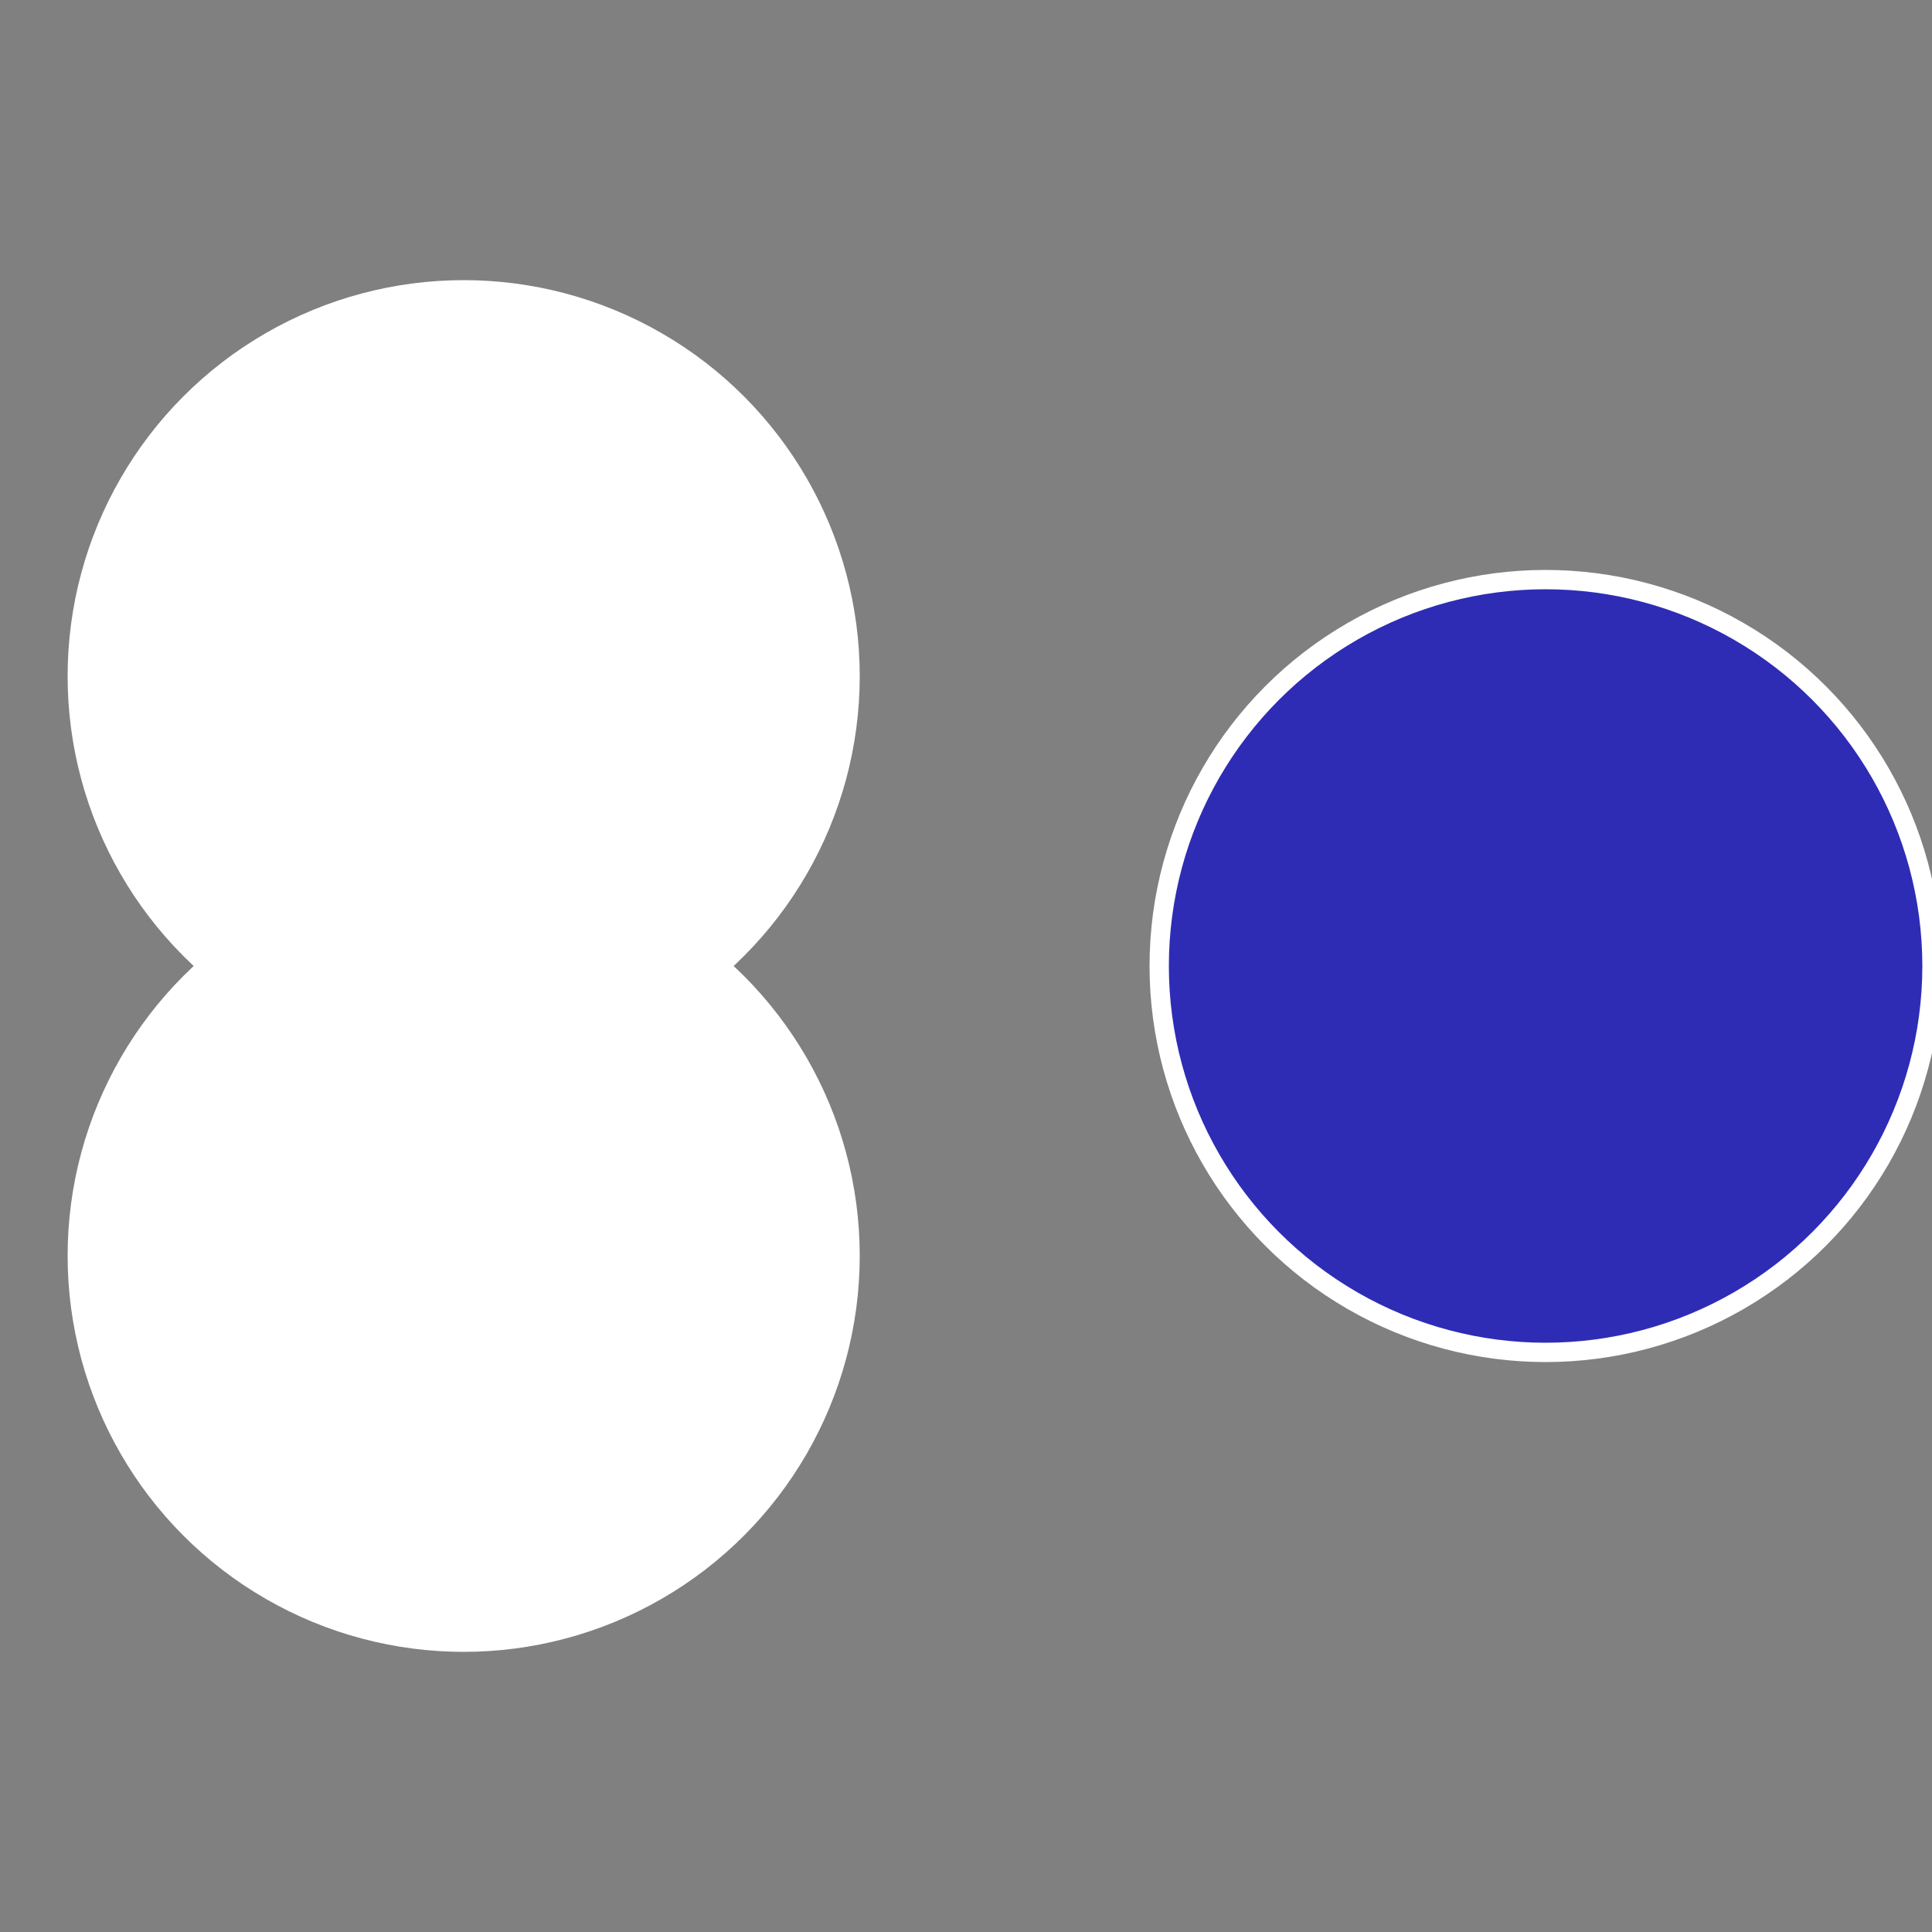
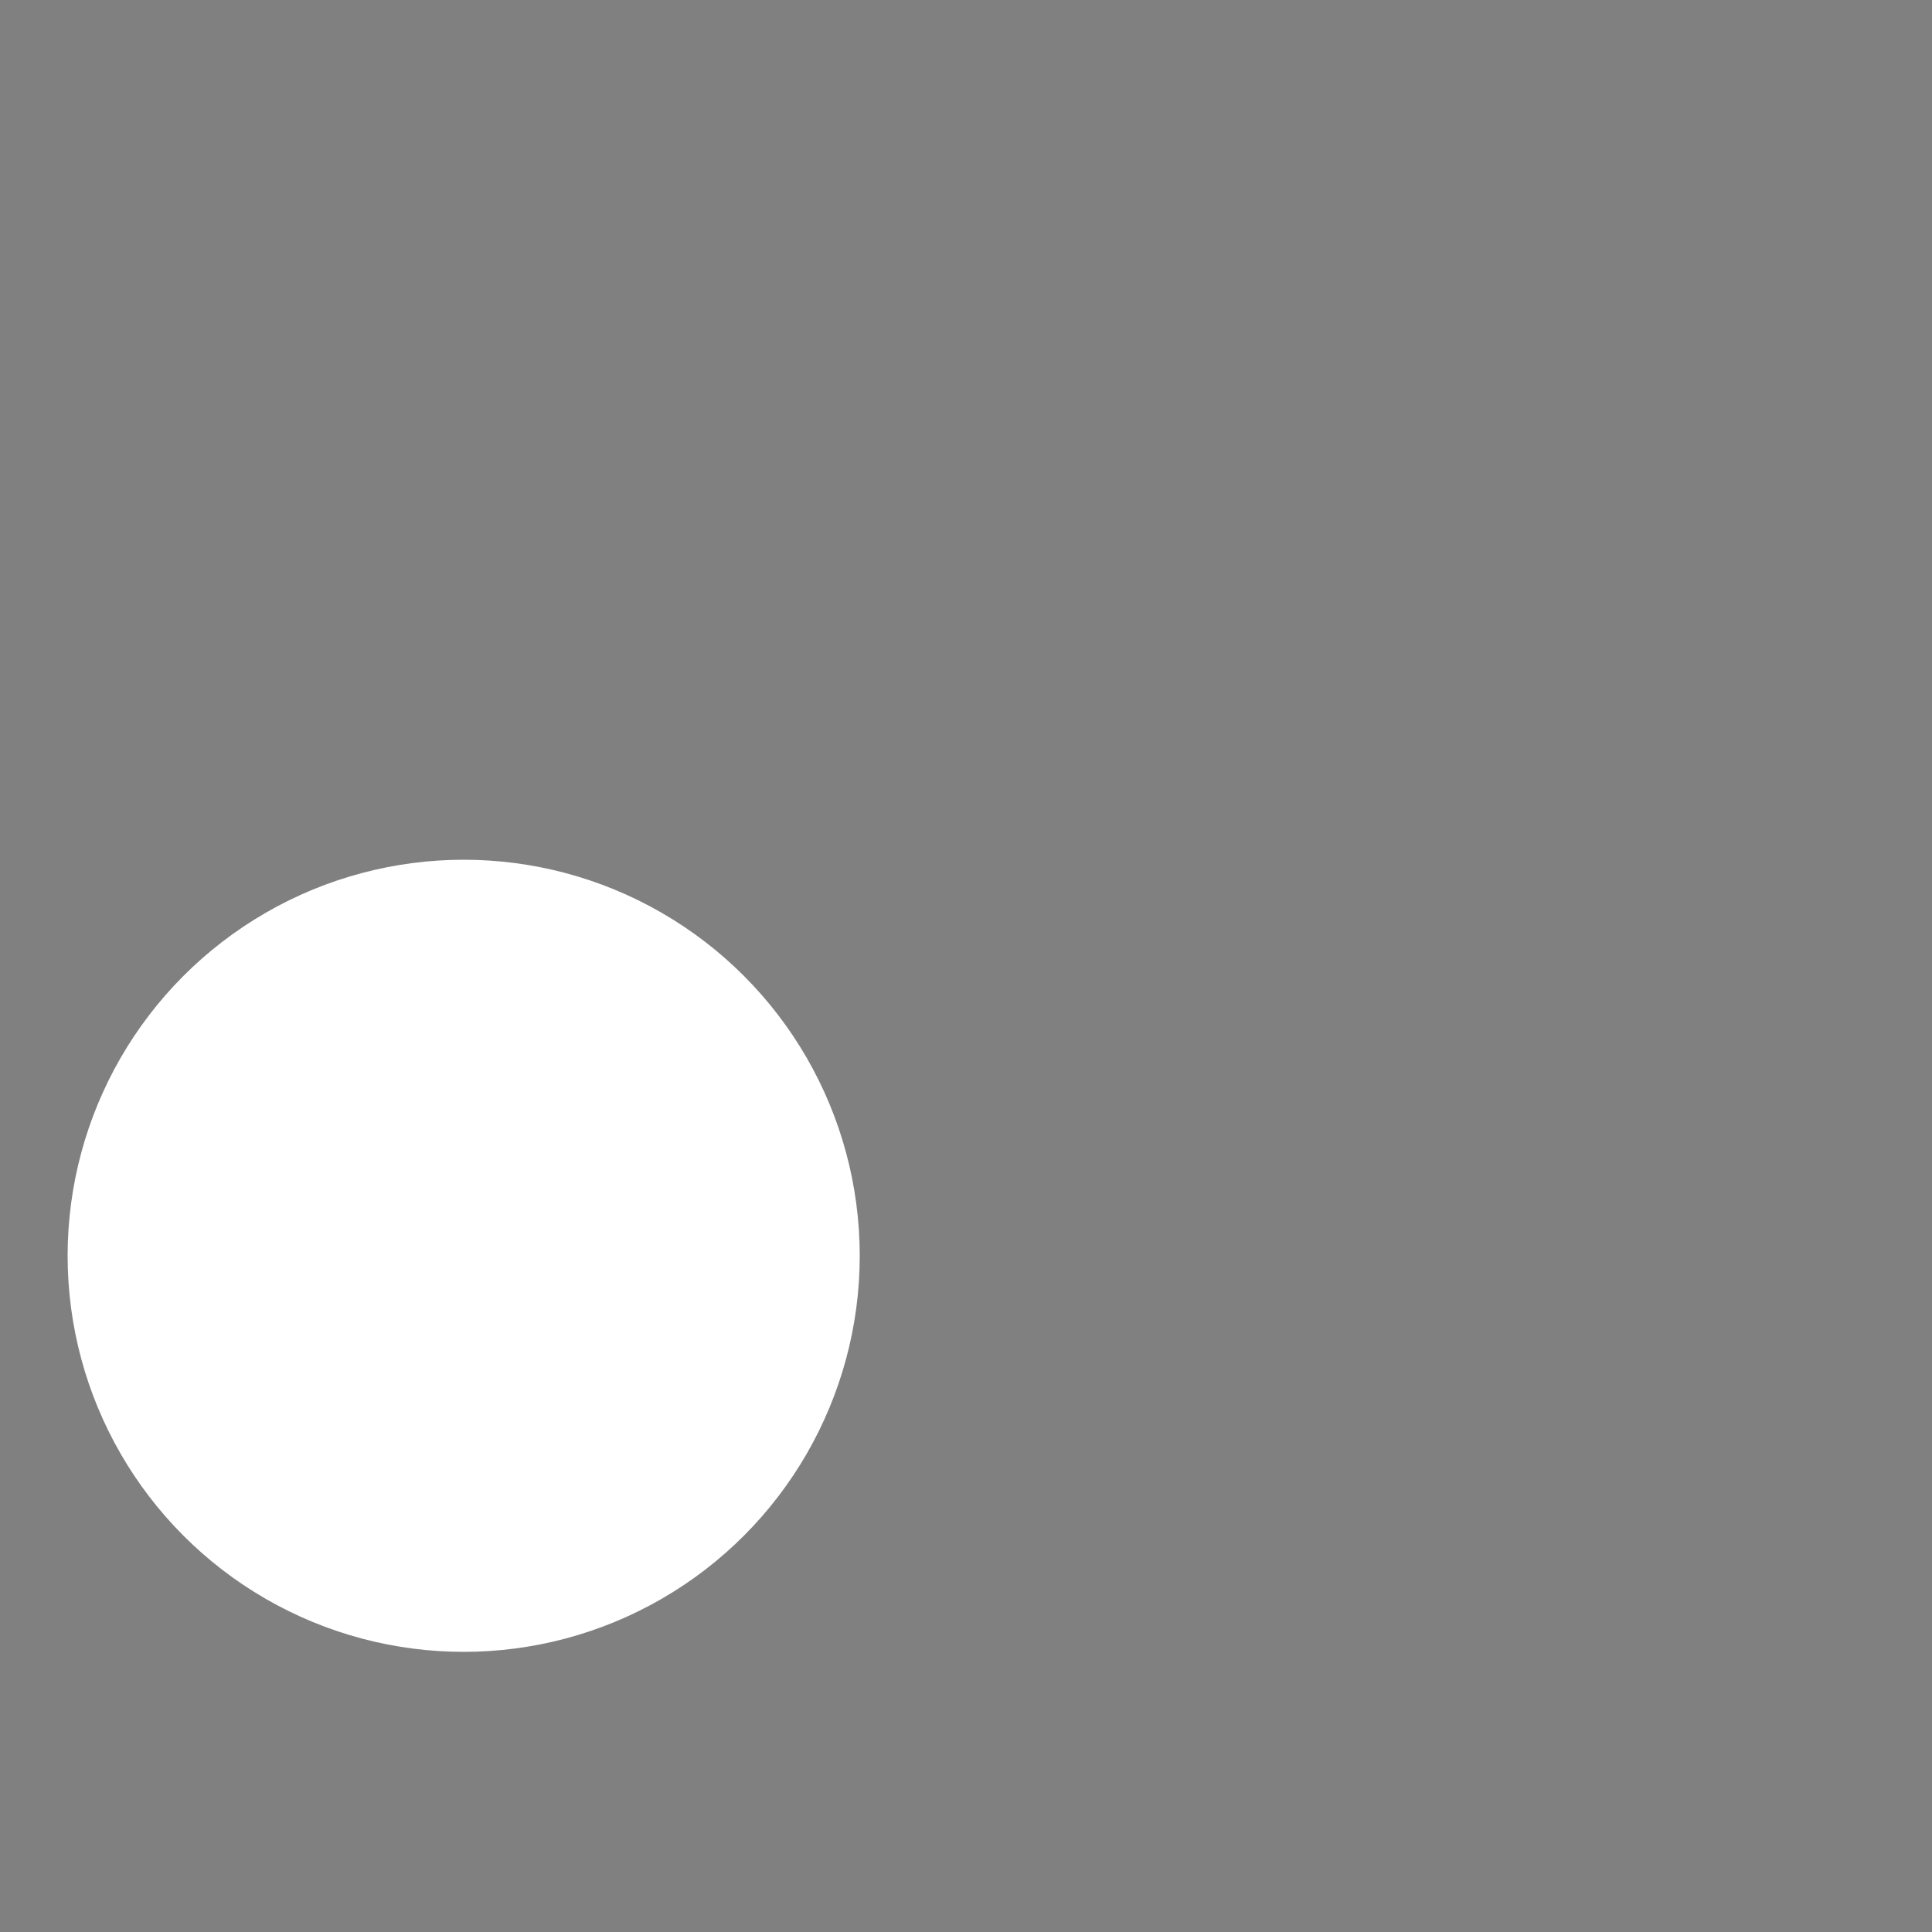
<svg xmlns="http://www.w3.org/2000/svg" width="500" height="500" viewBox="-1 -1 2 2">
  <rect x="-1" y="-1" width="2" height="2" fill="#808080" stroke="none" />
-   <circle cx="0.6" cy="0" r="0.4" fill="#2e2cb54ffffffffffffd346" stroke="#fff" stroke-width="1%" />
  <circle cx="-0.52" cy="0.3" r="0.4" fill="#ffffffffffffd34623912e2c" stroke="#fff" stroke-width="1%" />
-   <circle cx="-0.52" cy="-0.3" r="0.4" fill="#ffffffffffffdde1ffffffffffffd3462e2c" stroke="#fff" stroke-width="1%" />
</svg>